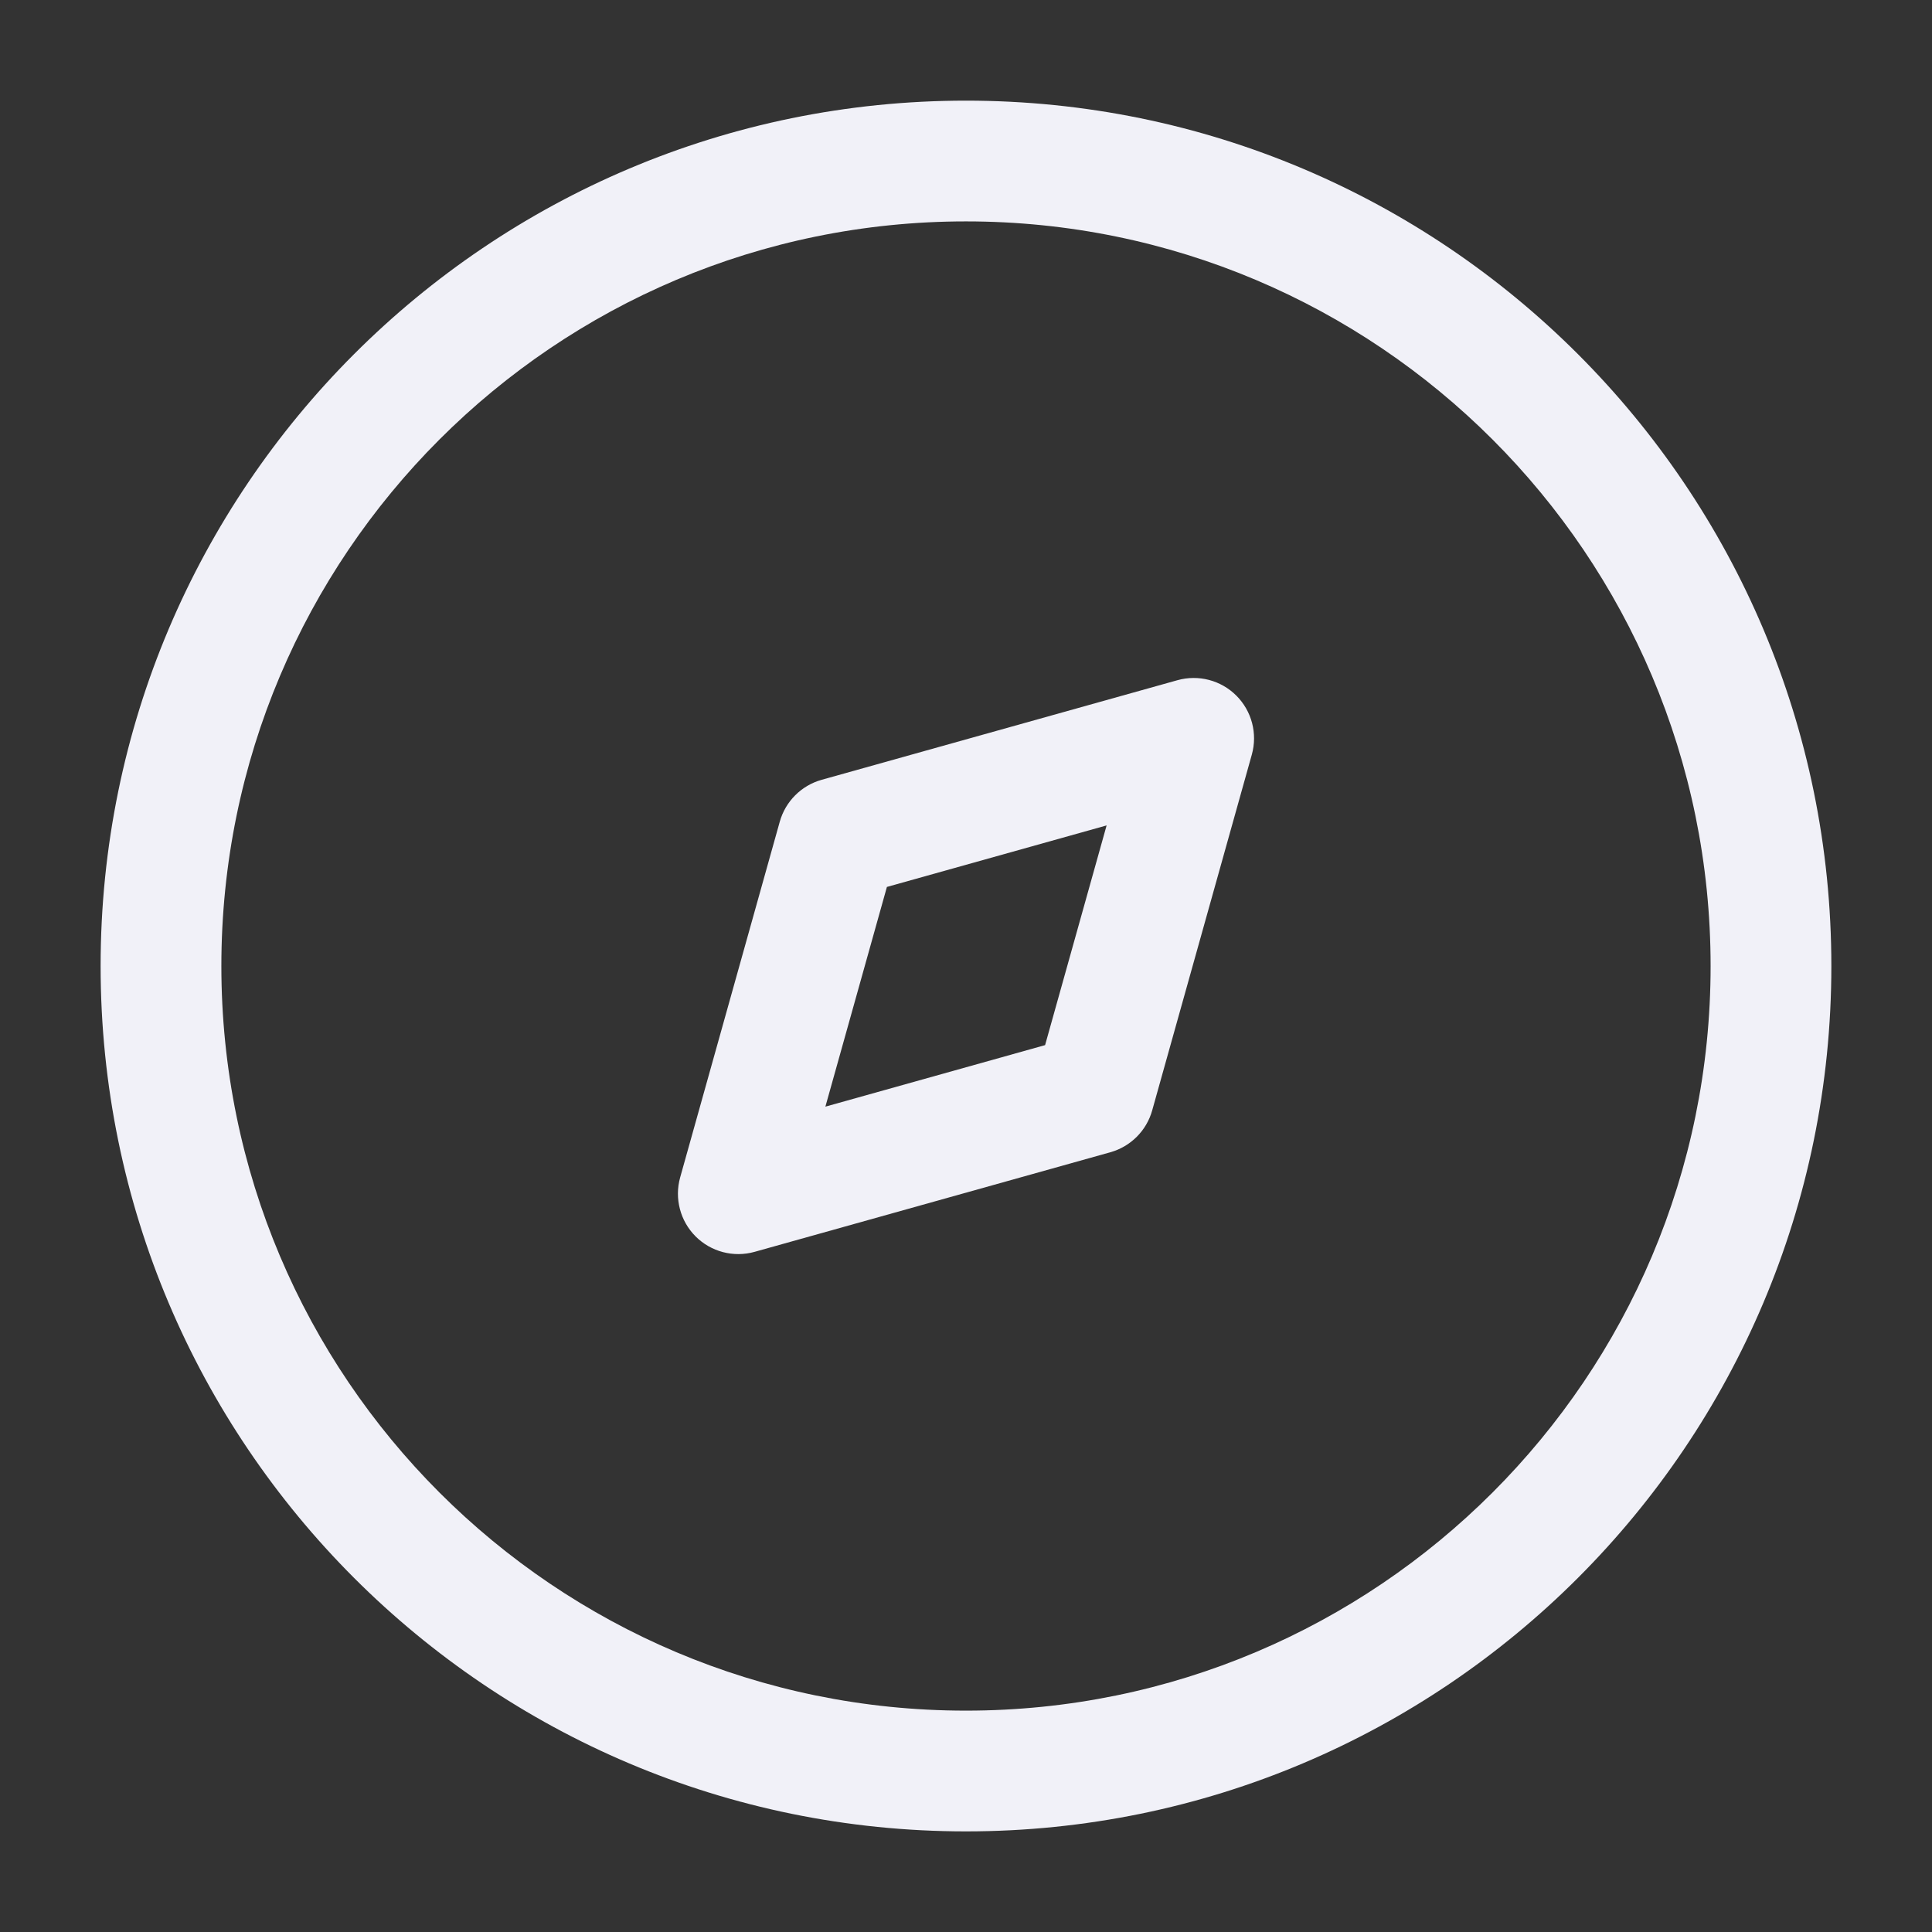
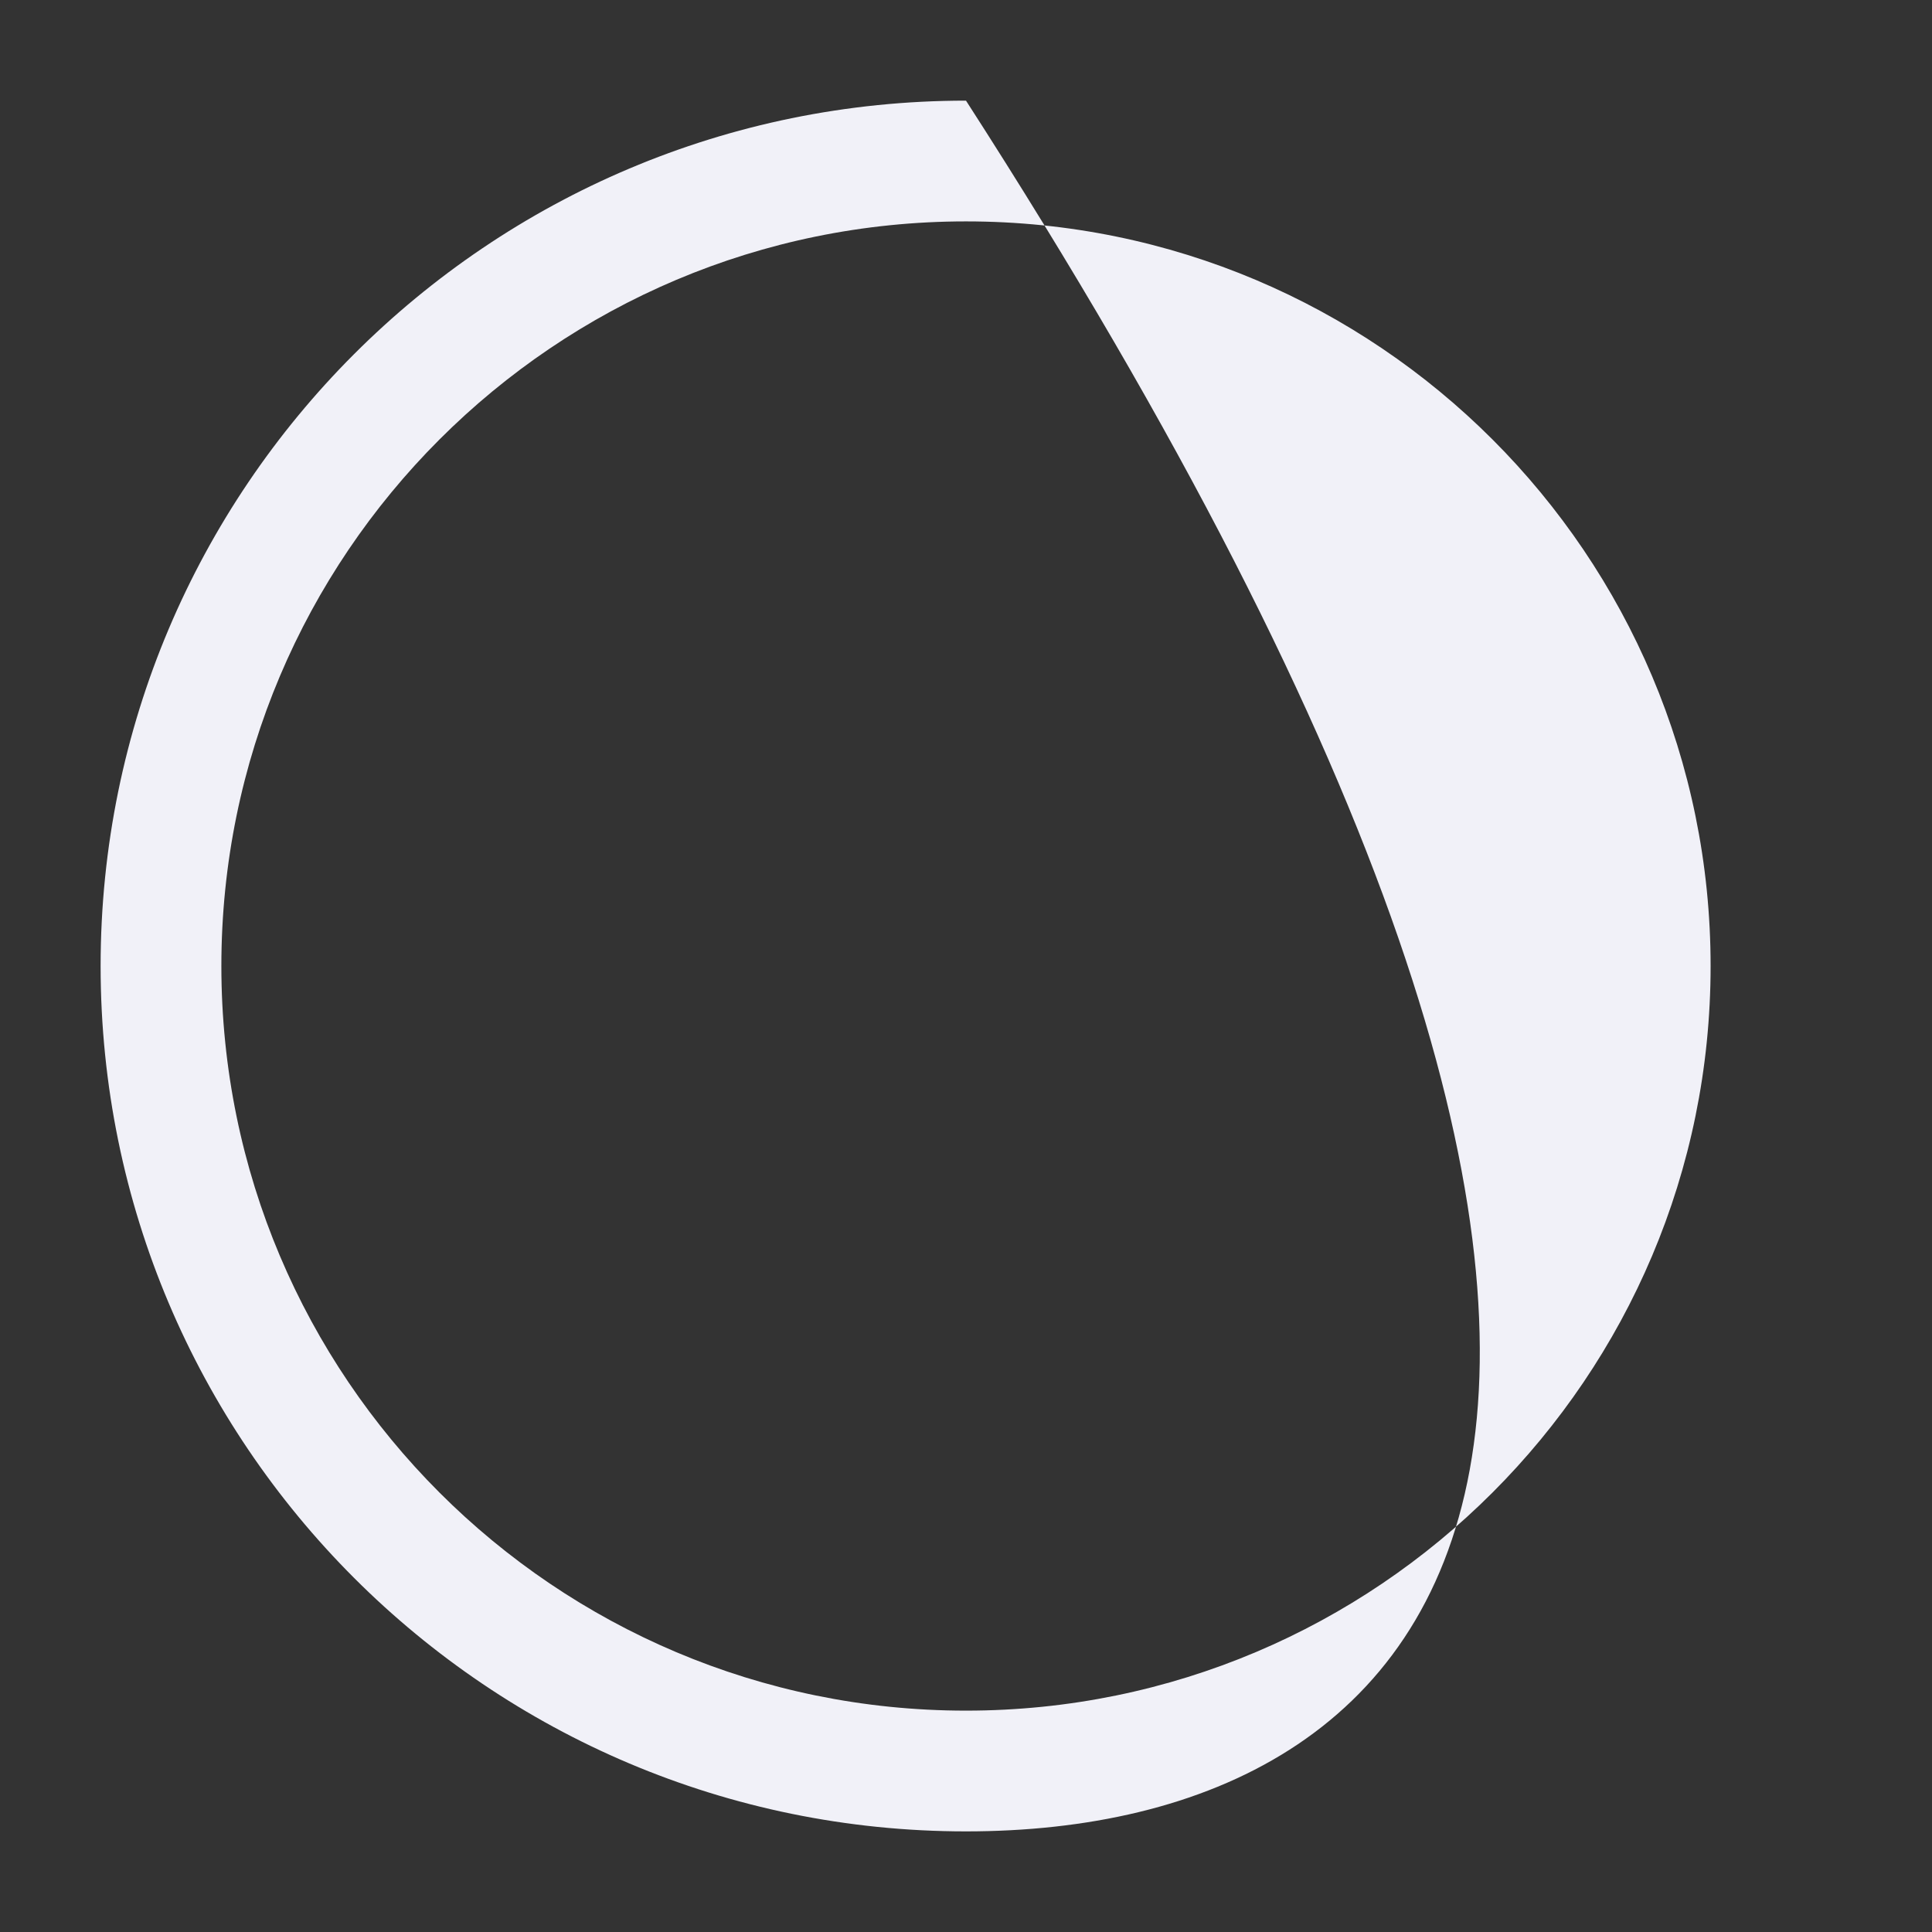
<svg xmlns="http://www.w3.org/2000/svg" width="64" height="64" viewBox="0 0 64 64" fill="none">
  <rect x="0" y="0" width="64" height="64" fill="#333333" stroke="none" />
-   <path fill-rule="evenodd" clip-rule="evenodd" d="M3.333 32.001C3.333 16.169 16.168 3.334 32 3.334C47.832 3.334 60.666 16.169 60.666 32.001C60.666 47.833 47.832 60.667 32 60.667C16.168 60.667 3.333 47.833 3.333 32.001ZM32 7.334C18.377 7.334 7.333 18.378 7.333 32.001C7.333 45.624 18.377 56.667 32 56.667C45.623 56.667 56.666 45.624 56.666 32.001C56.666 18.378 45.623 7.334 32 7.334Z" fill="#F1F1F8" />
-   <path fill-rule="evenodd" clip-rule="evenodd" d="M38.168 36.783C37.98 37.456 37.454 37.981 36.782 38.17L24.997 41.469C24.301 41.664 23.554 41.469 23.043 40.958C22.532 40.447 22.337 39.7 22.531 39.004L25.831 27.219C26.02 26.546 26.545 26.021 27.218 25.832L39.003 22.533C39.699 22.338 40.446 22.533 40.956 23.044C41.467 23.555 41.663 24.302 41.468 24.998L38.168 36.783ZM36.658 27.343L29.38 29.381L27.342 36.659L34.62 34.621L36.658 27.343Z" fill="#F1F1F8" />
+   <path fill-rule="evenodd" clip-rule="evenodd" d="M3.333 32.001C3.333 16.169 16.168 3.334 32 3.334C60.666 47.833 47.832 60.667 32 60.667C16.168 60.667 3.333 47.833 3.333 32.001ZM32 7.334C18.377 7.334 7.333 18.378 7.333 32.001C7.333 45.624 18.377 56.667 32 56.667C45.623 56.667 56.666 45.624 56.666 32.001C56.666 18.378 45.623 7.334 32 7.334Z" fill="#F1F1F8" />
</svg>